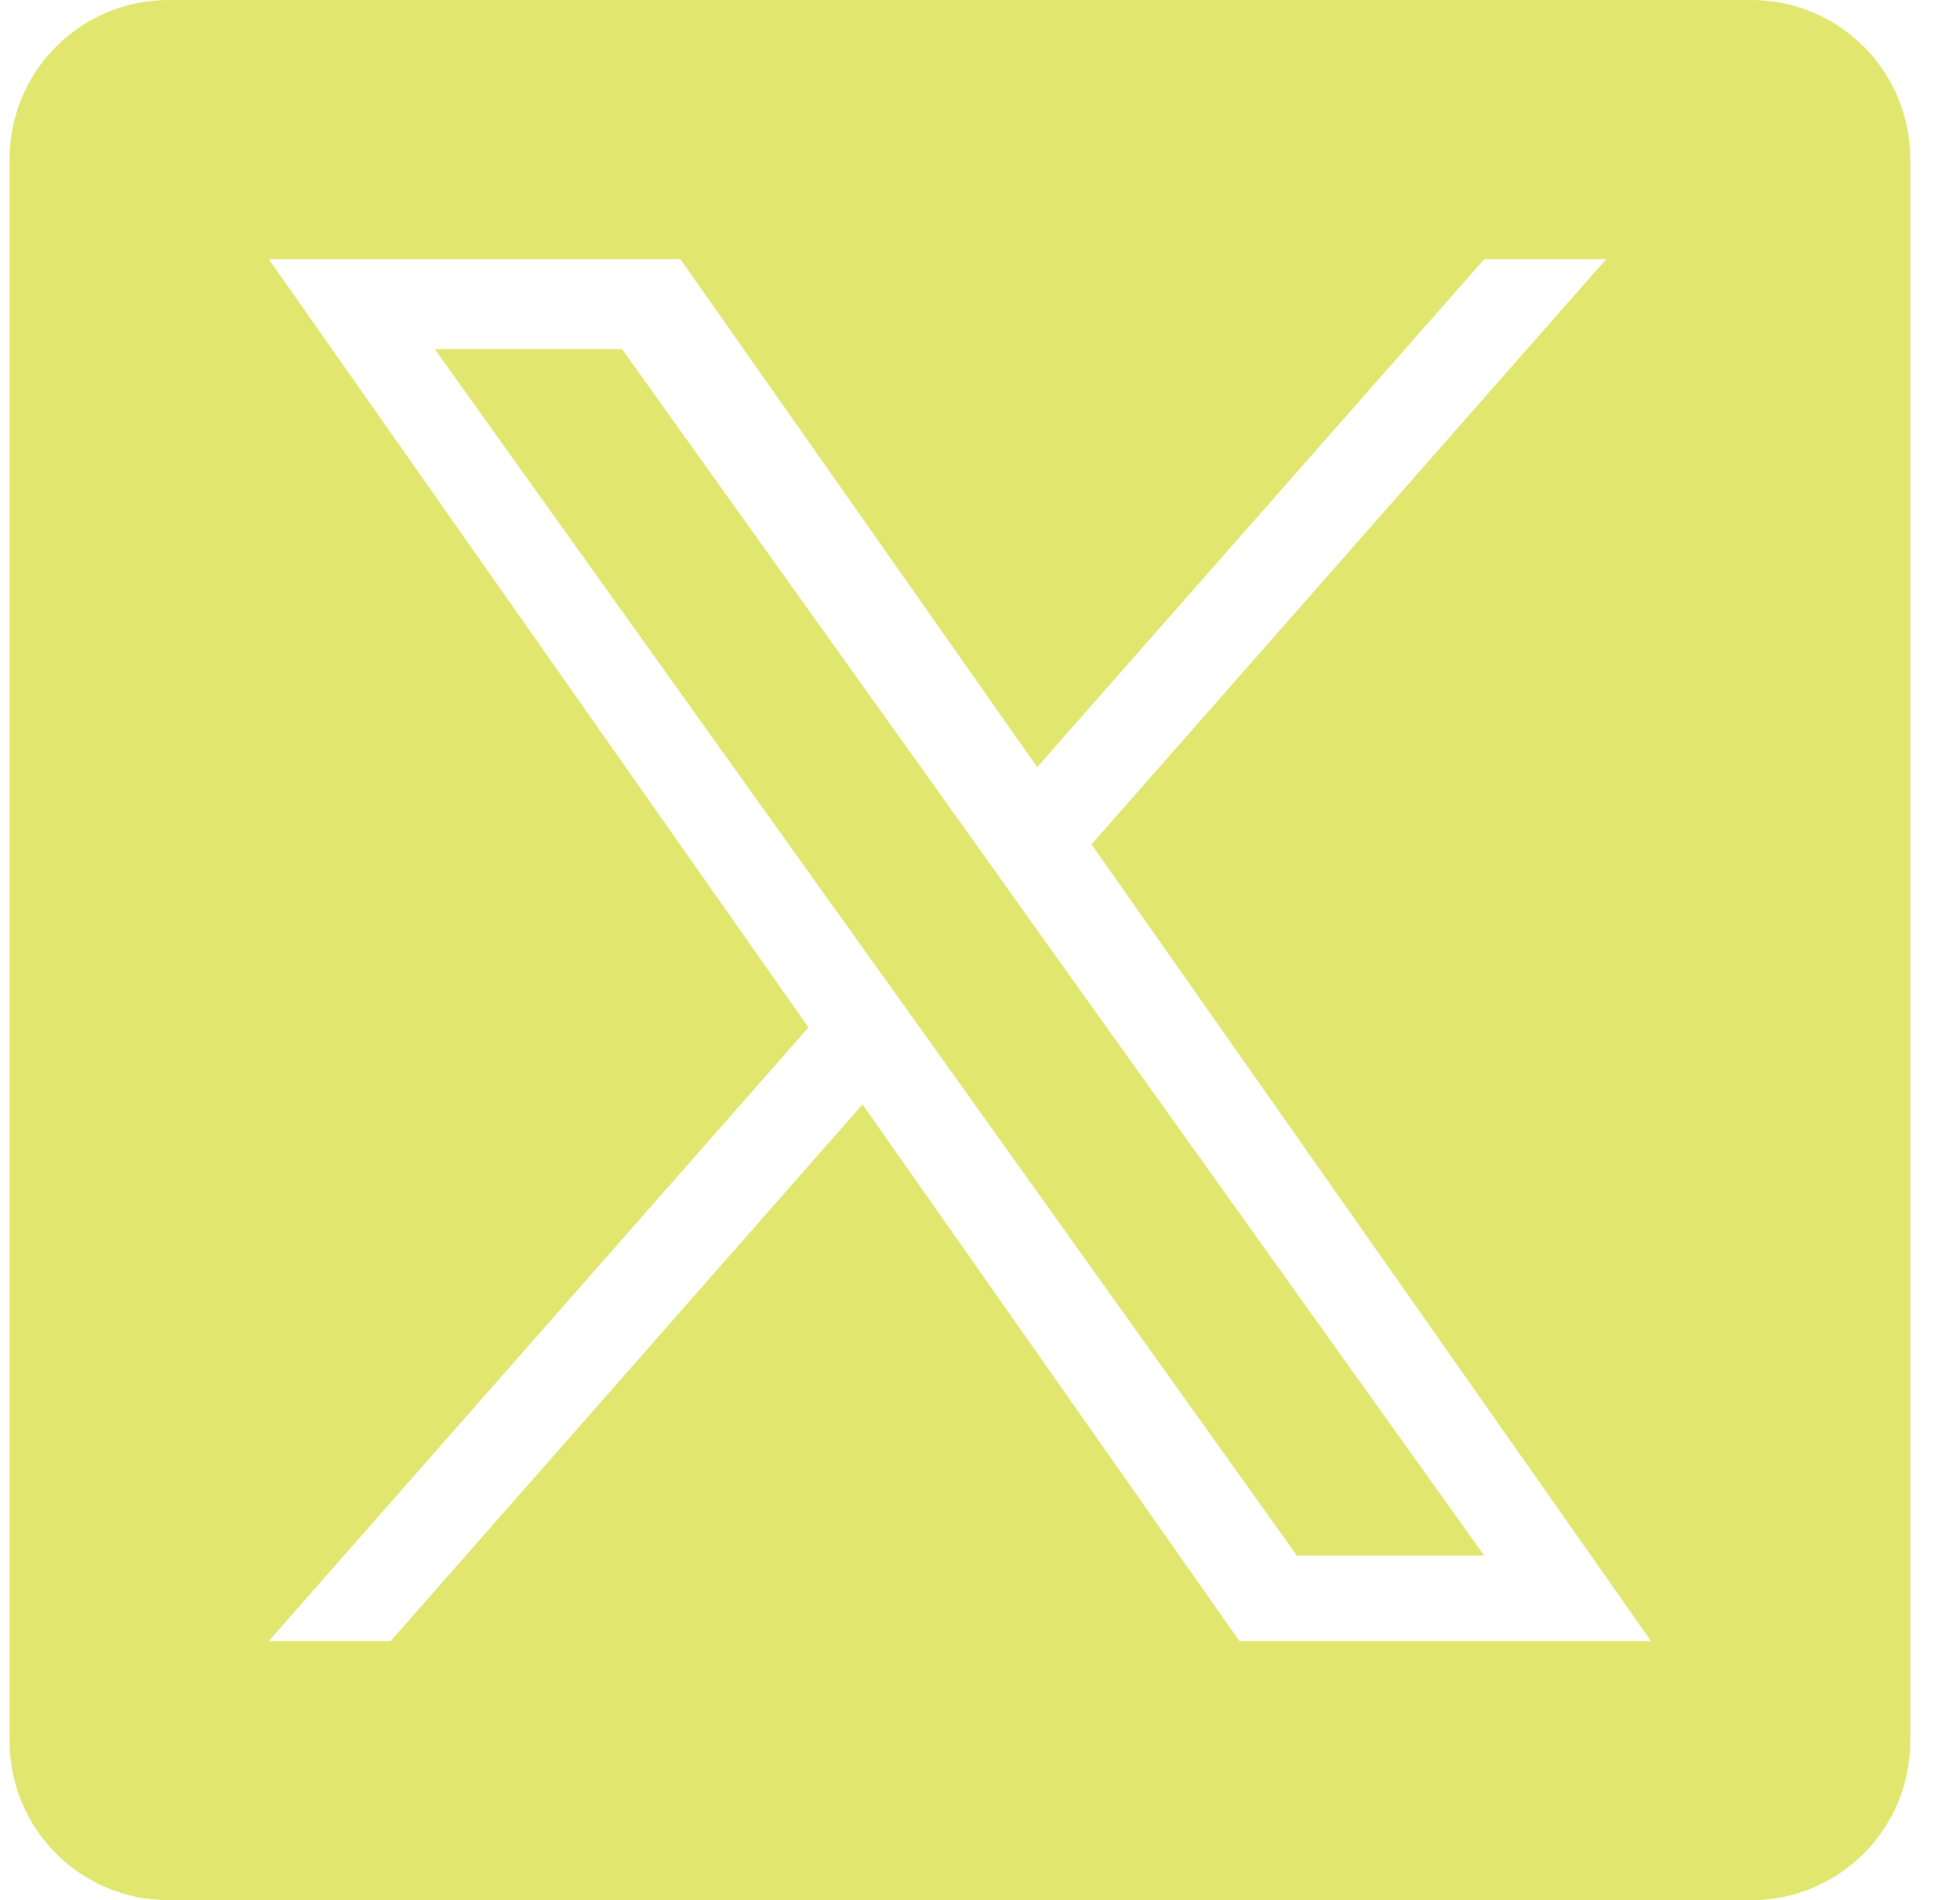
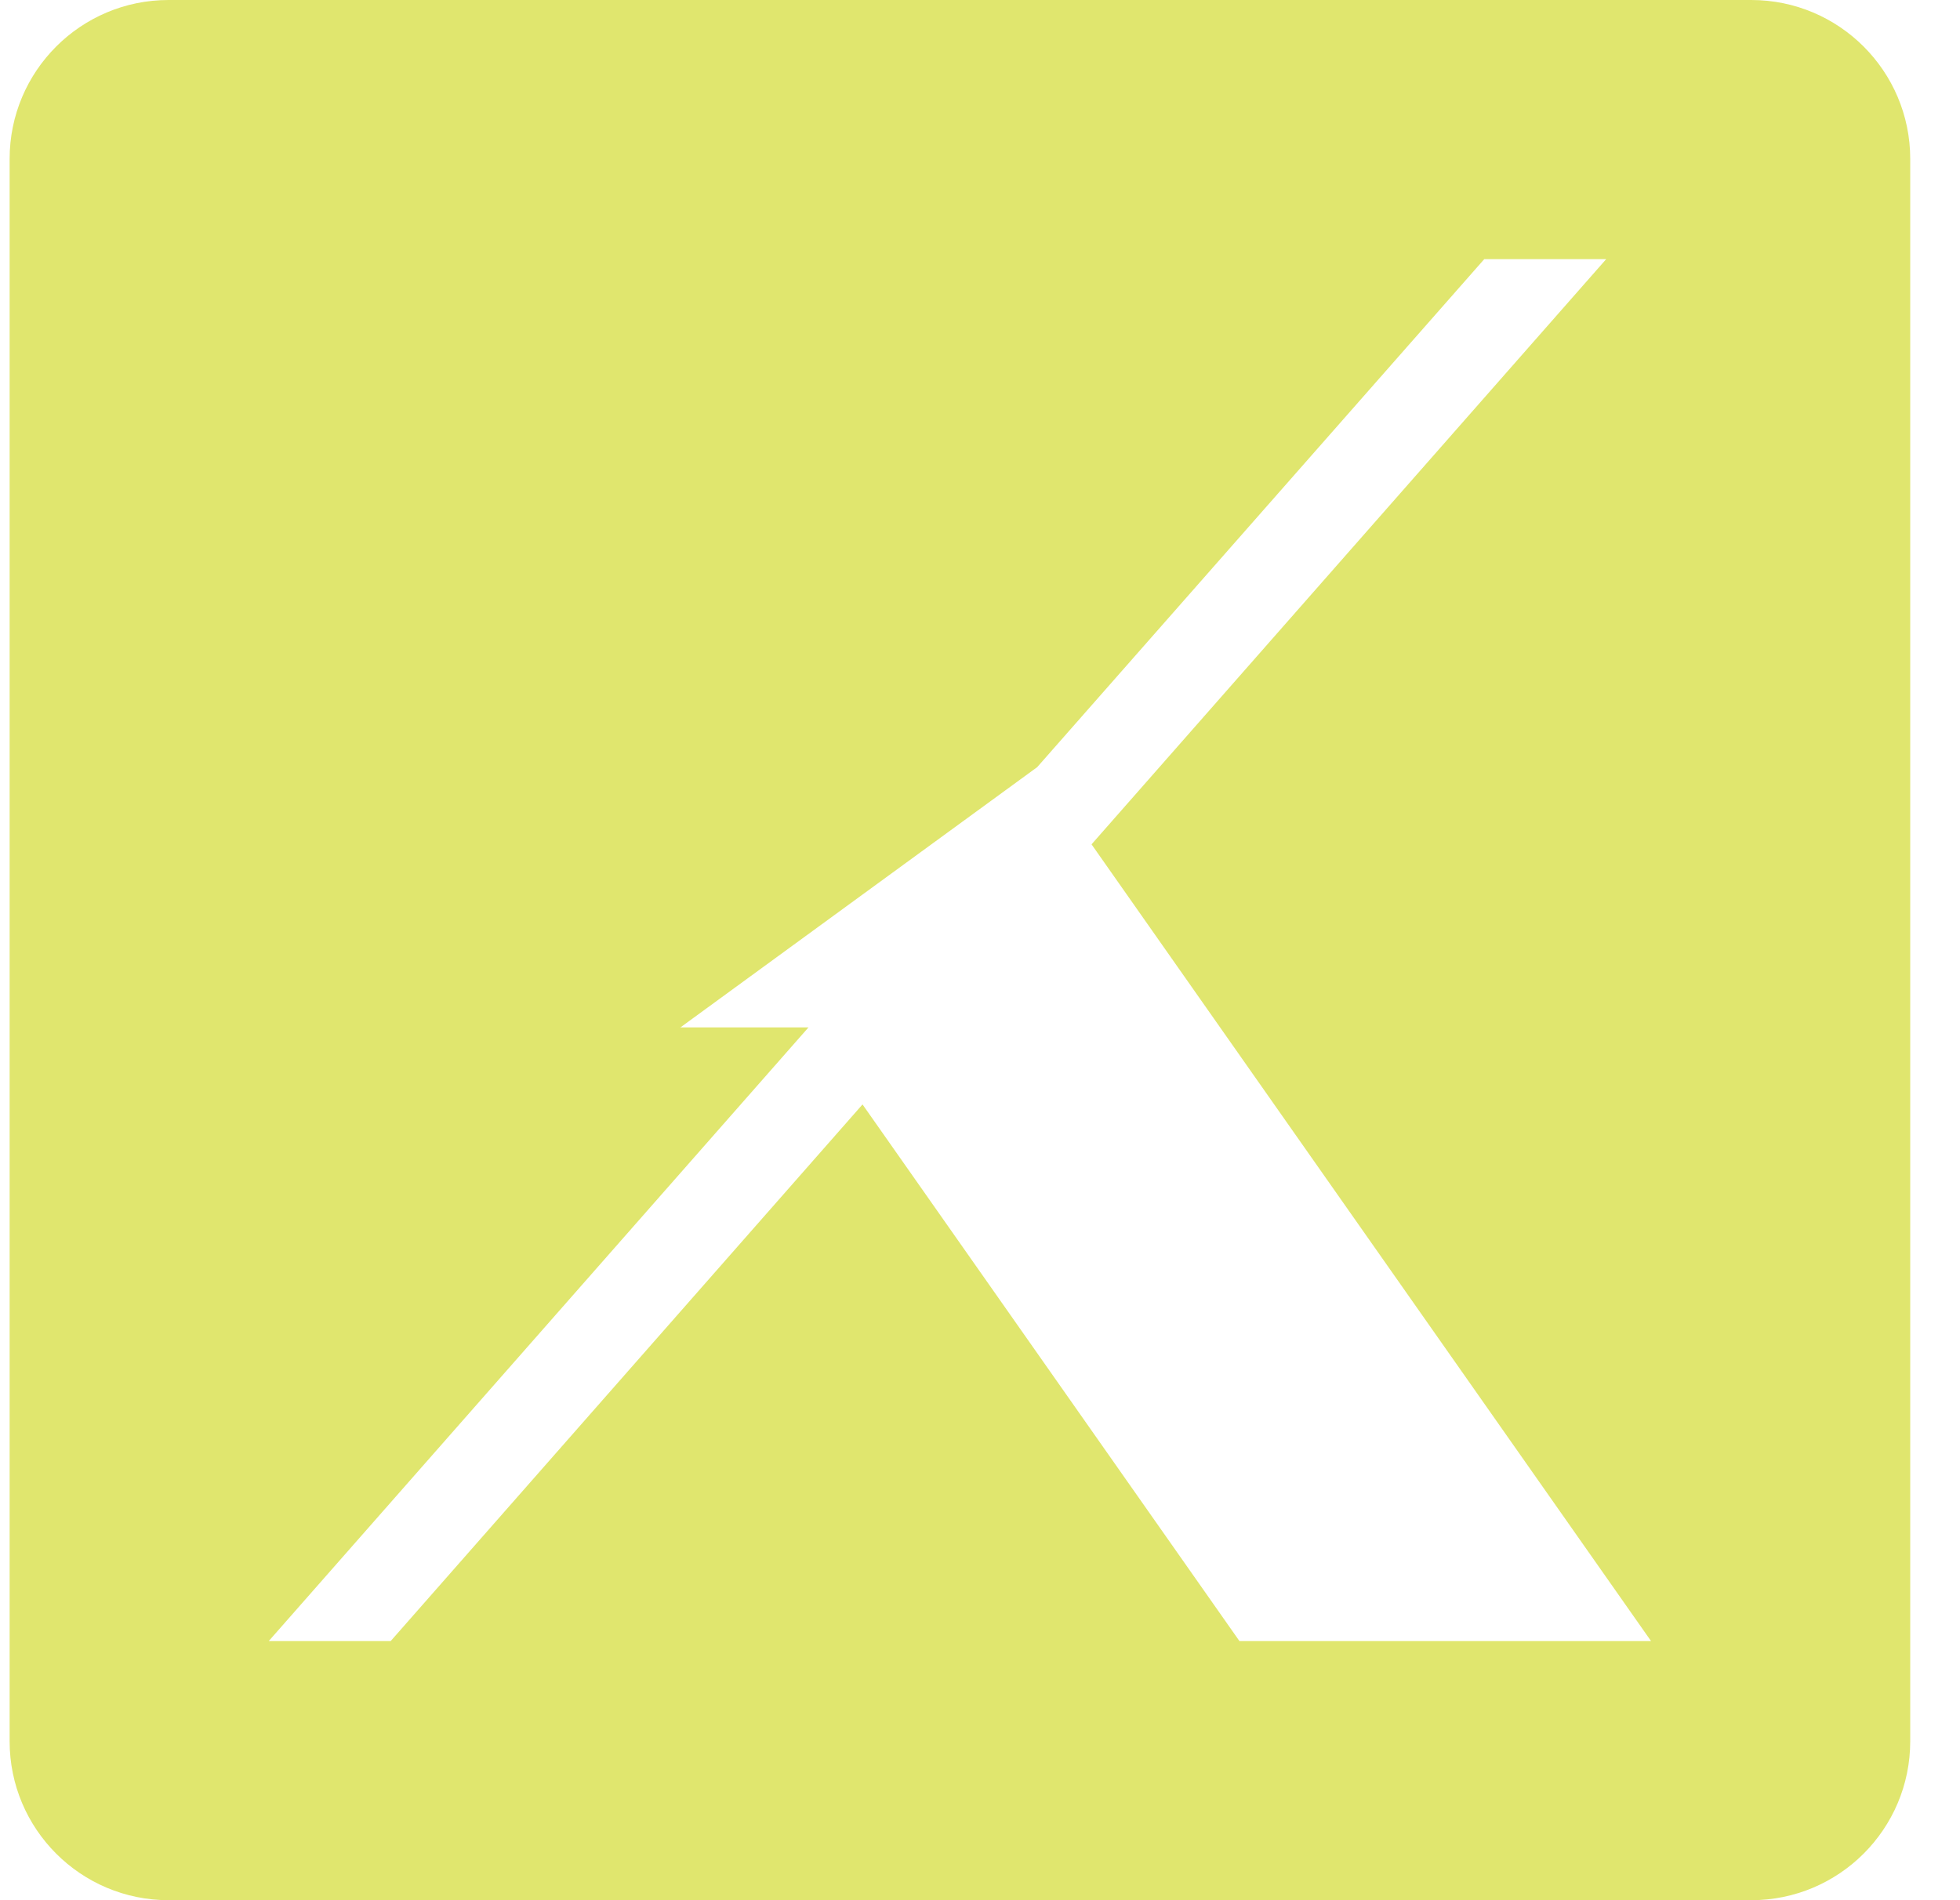
<svg xmlns="http://www.w3.org/2000/svg" width="33" height="32" viewBox="0 0 33 32" fill="none">
-   <path d="M16.386 14.152L10.473 5.878H7.319L14.643 16.127L15.566 17.416L21.835 26.196H24.989L17.304 15.441L16.386 14.152Z" fill="#E0E66E" />
-   <path d="M29.485 0H2.838C1.36 0 0.162 1.198 0.162 2.677V29.323C0.162 30.802 1.36 32 2.838 32H29.485C30.963 32 32.162 30.802 32.162 29.323V2.677C32.162 1.198 30.963 0 29.485 0ZM20.868 27.636L14.522 18.599L6.578 27.636H4.525L13.612 17.302L4.525 4.364H11.456L17.463 12.919L24.99 4.364H27.043L18.378 14.219L27.798 27.636H20.868Z" fill="#E0E66E" />
+   <path d="M29.485 0H2.838C1.36 0 0.162 1.198 0.162 2.677V29.323C0.162 30.802 1.36 32 2.838 32H29.485C30.963 32 32.162 30.802 32.162 29.323V2.677C32.162 1.198 30.963 0 29.485 0ZM20.868 27.636L14.522 18.599L6.578 27.636H4.525L13.612 17.302H11.456L17.463 12.919L24.99 4.364H27.043L18.378 14.219L27.798 27.636H20.868Z" fill="#E0E66E" />
</svg>